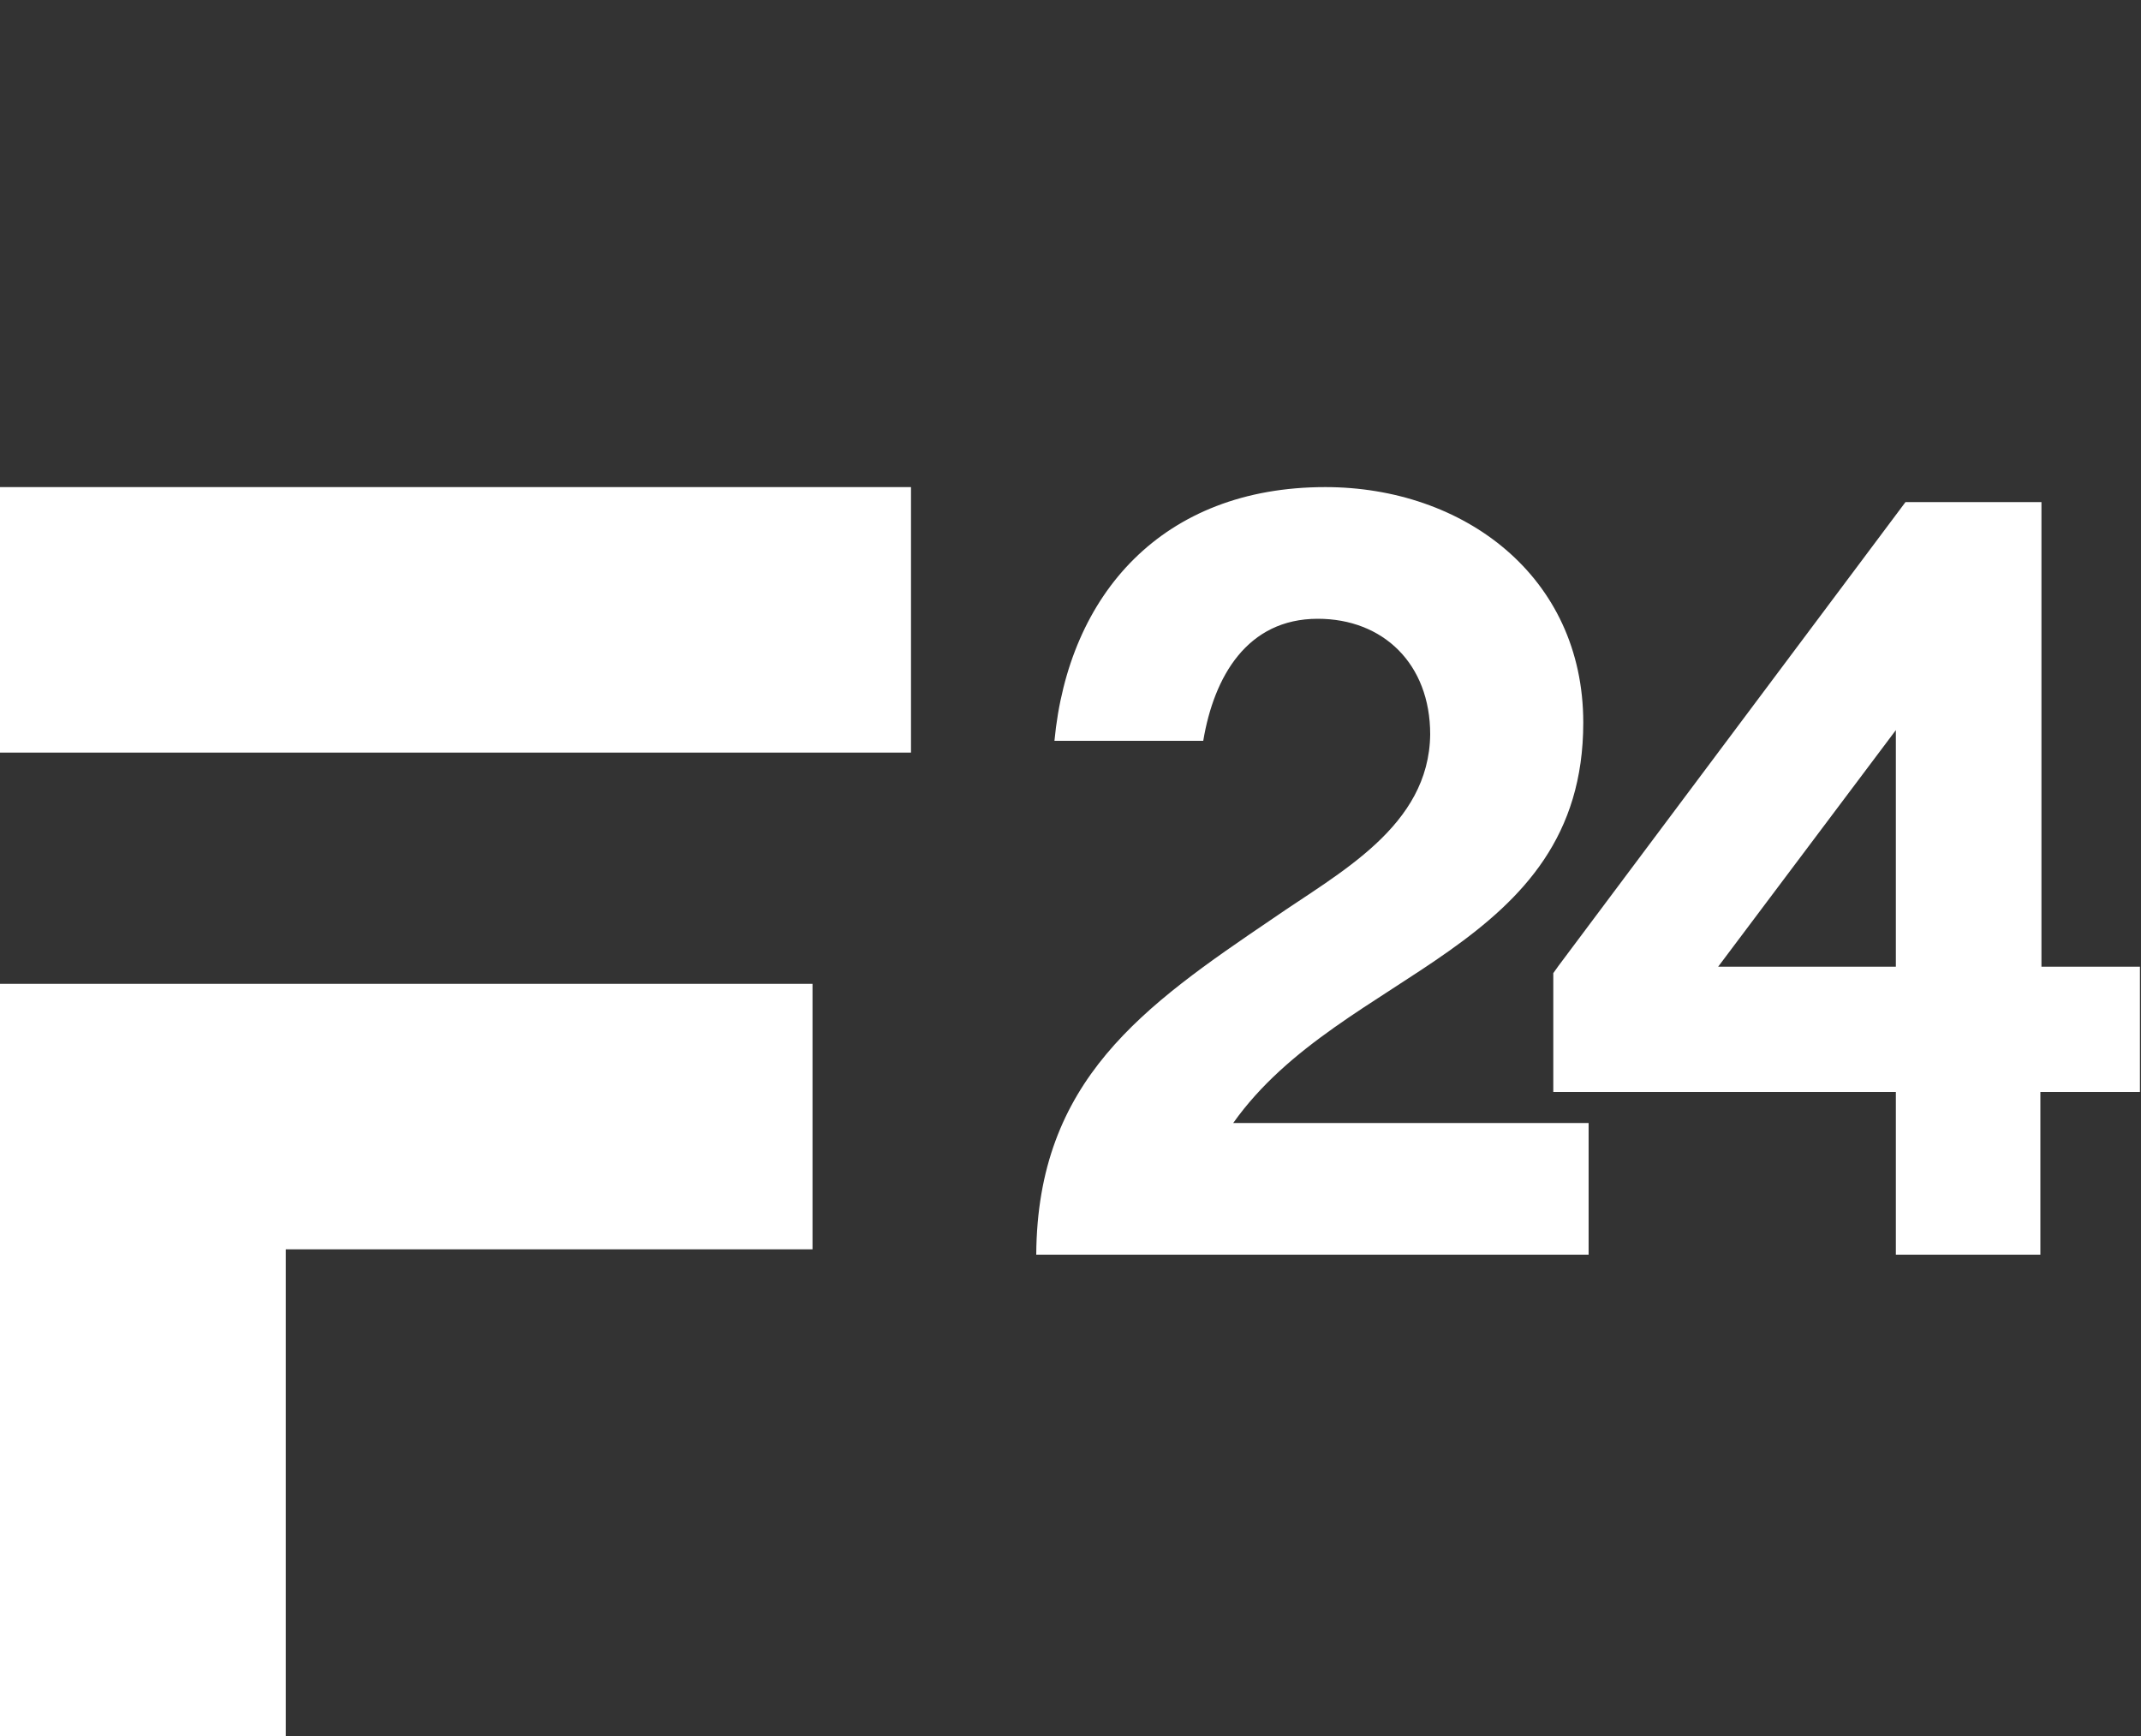
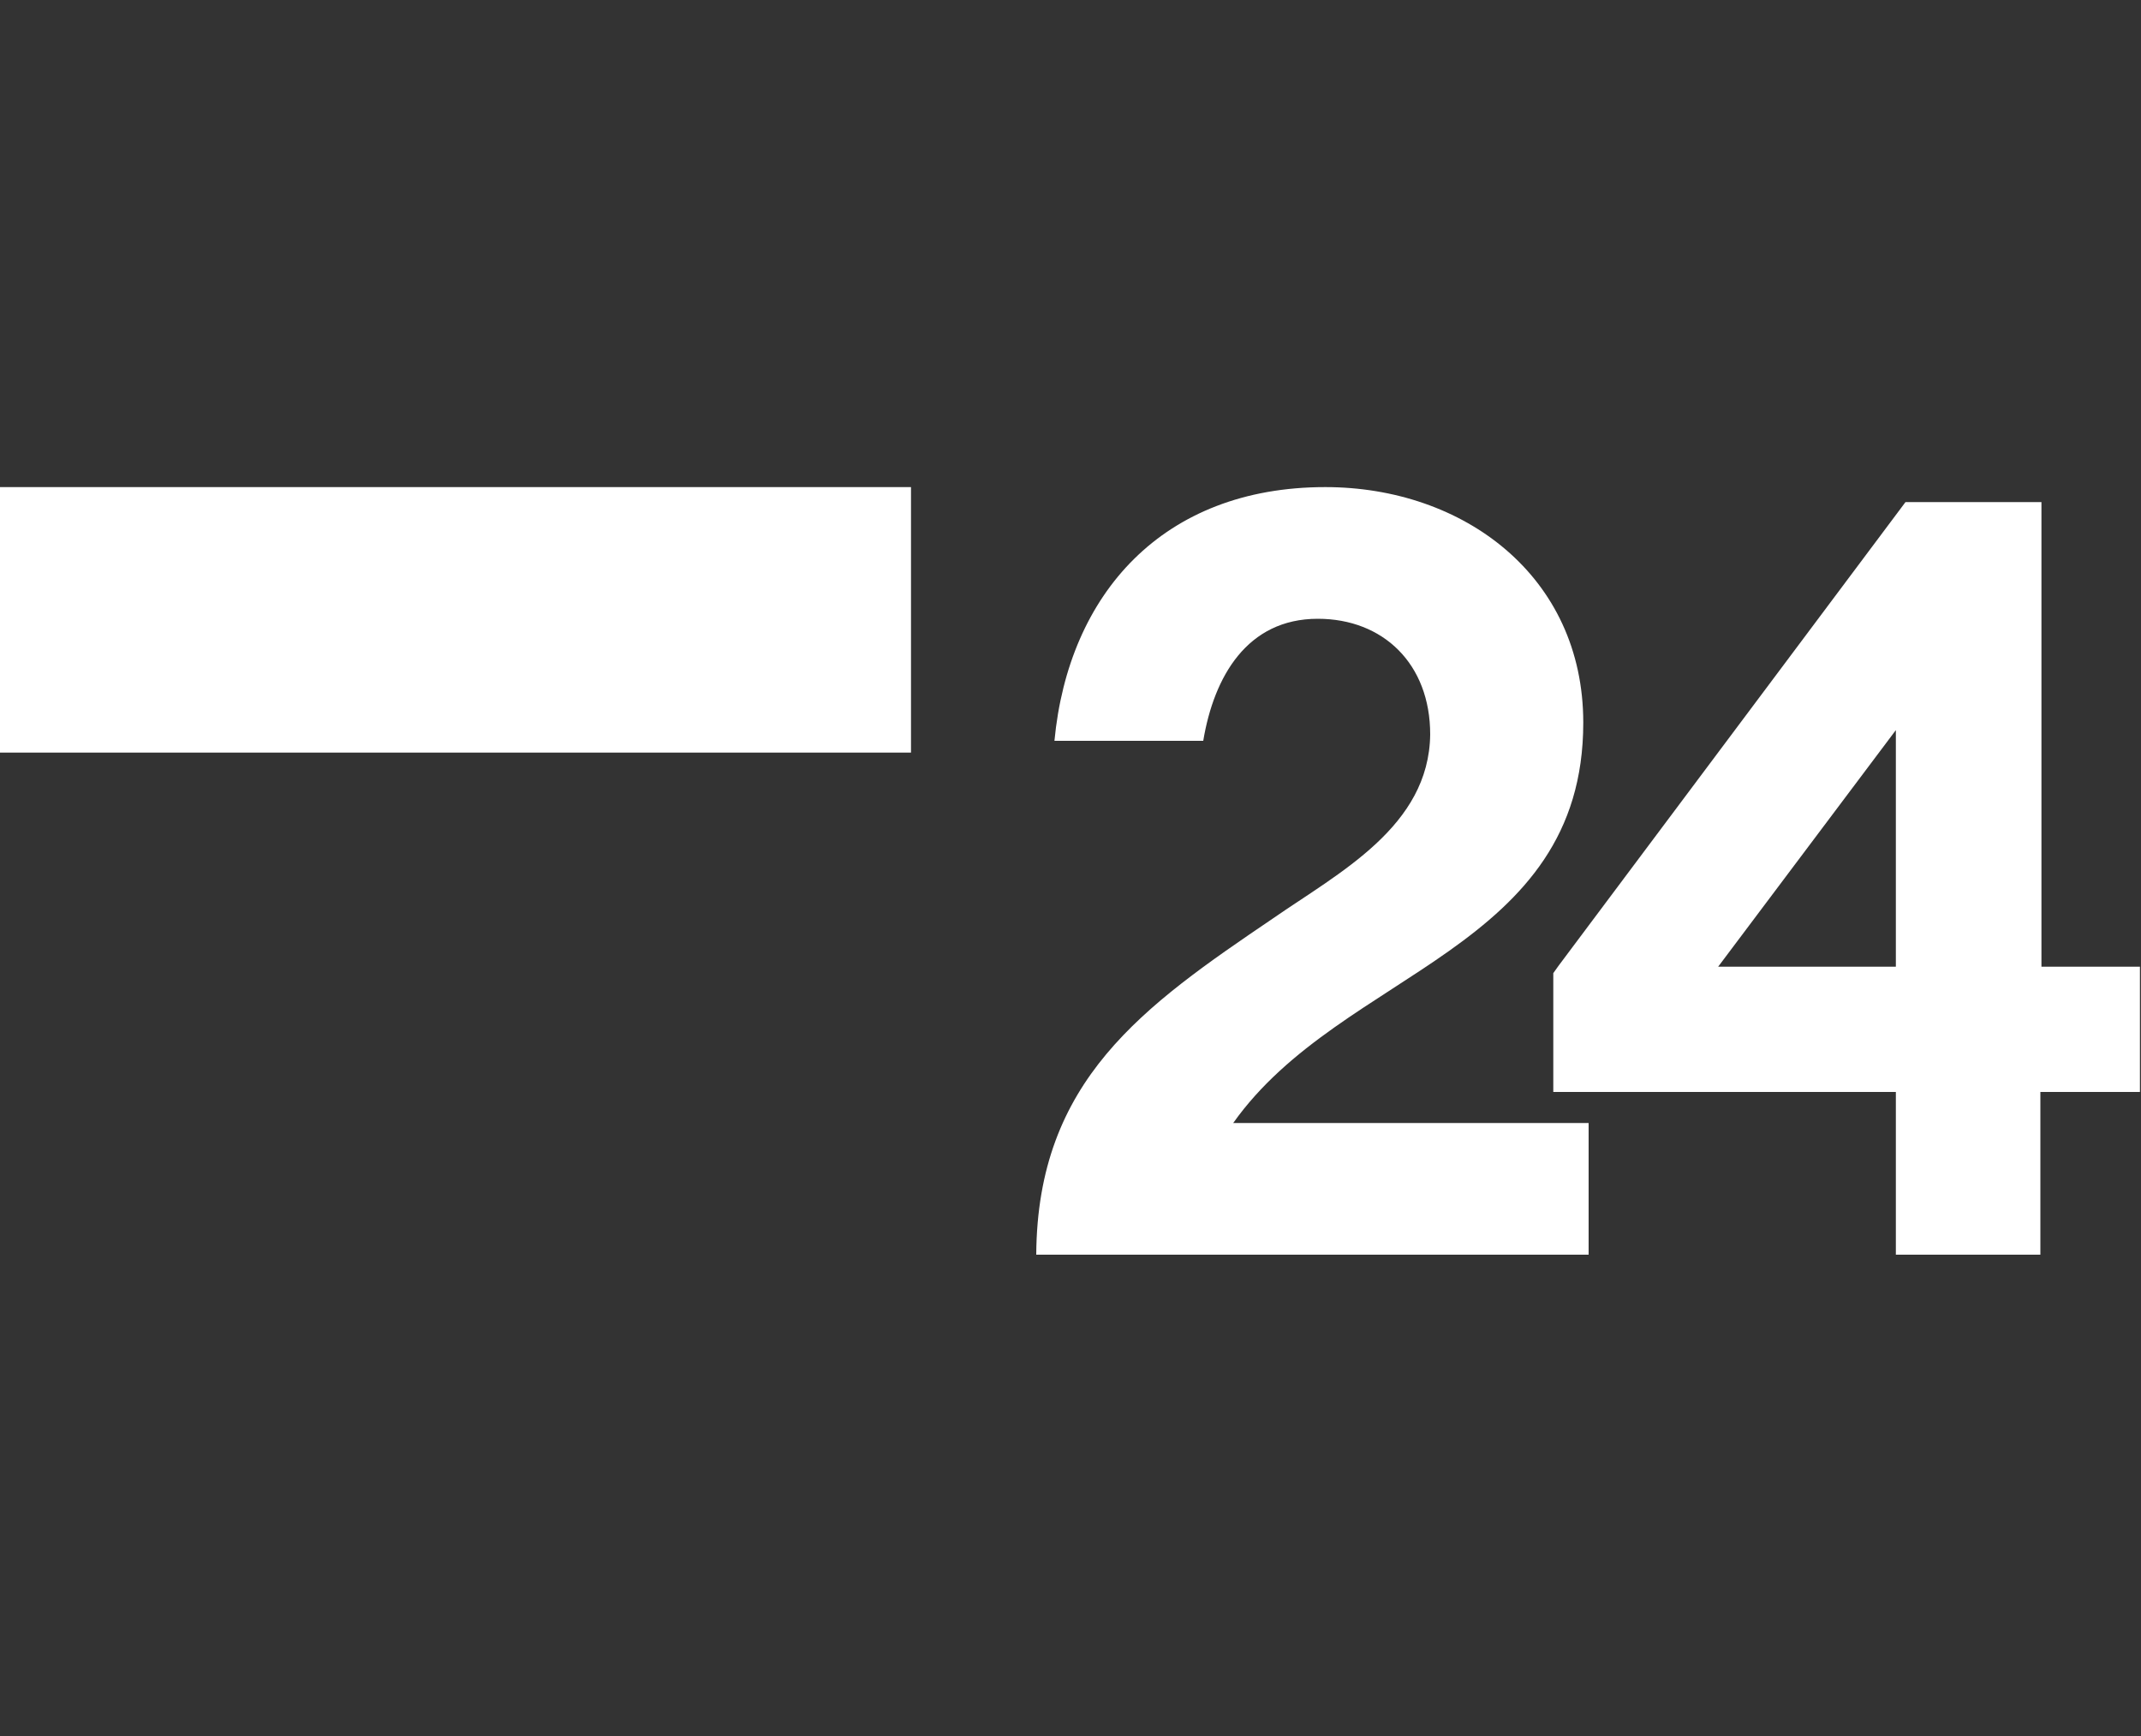
<svg xmlns="http://www.w3.org/2000/svg" version="1.1" id="レイヤー_1" x="0px" y="0px" viewBox="0 0 200 162.2" style="enable-background:new 0 0 200 162.2;" xml:space="preserve">
  <rect x="0" y="0" width="200" height="162.2" fill="#333333" stroke="none" />
  <style type="text/css">
	.st0{fill:#FFFFFF;}
</style>
  <g>
    <path class="st0" d="M135.4,88.8c6.9-4.9,12.5-10.7,12.5-21.3c0-13.7-11.2-22-24.1-22c-15.2,0-24,10-25.3,23.7h13.9   c1-6,4.1-11.4,10.7-11.4c6.1,0,10.5,4.2,10.5,10.8c-0.1,8.6-8.5,12.9-14.7,17.2c-12.1,8.2-22,15.1-22.1,31.4h51.6v-12.3h-33.2   C120.3,97.7,128.5,93.7,135.4,88.8z" />
    <path class="st0" d="M190.7,90.3V46.9H178l-32.4,43.3l-0.5,0.7v0.3V102h32v15.2h13.5V102h9.3V90.3H190.7z M177.1,90.3h-15.7h-0.9   l16.6-22.1V90.3z" />
-     <polygon class="st0" points="0,162.2 26.7,162.2 26.7,116.7 75.9,116.7 75.9,91.9 0,91.9  " />
    <rect y="45.5" class="st0" width="85.1" height="24.8" />
  </g>
</svg>